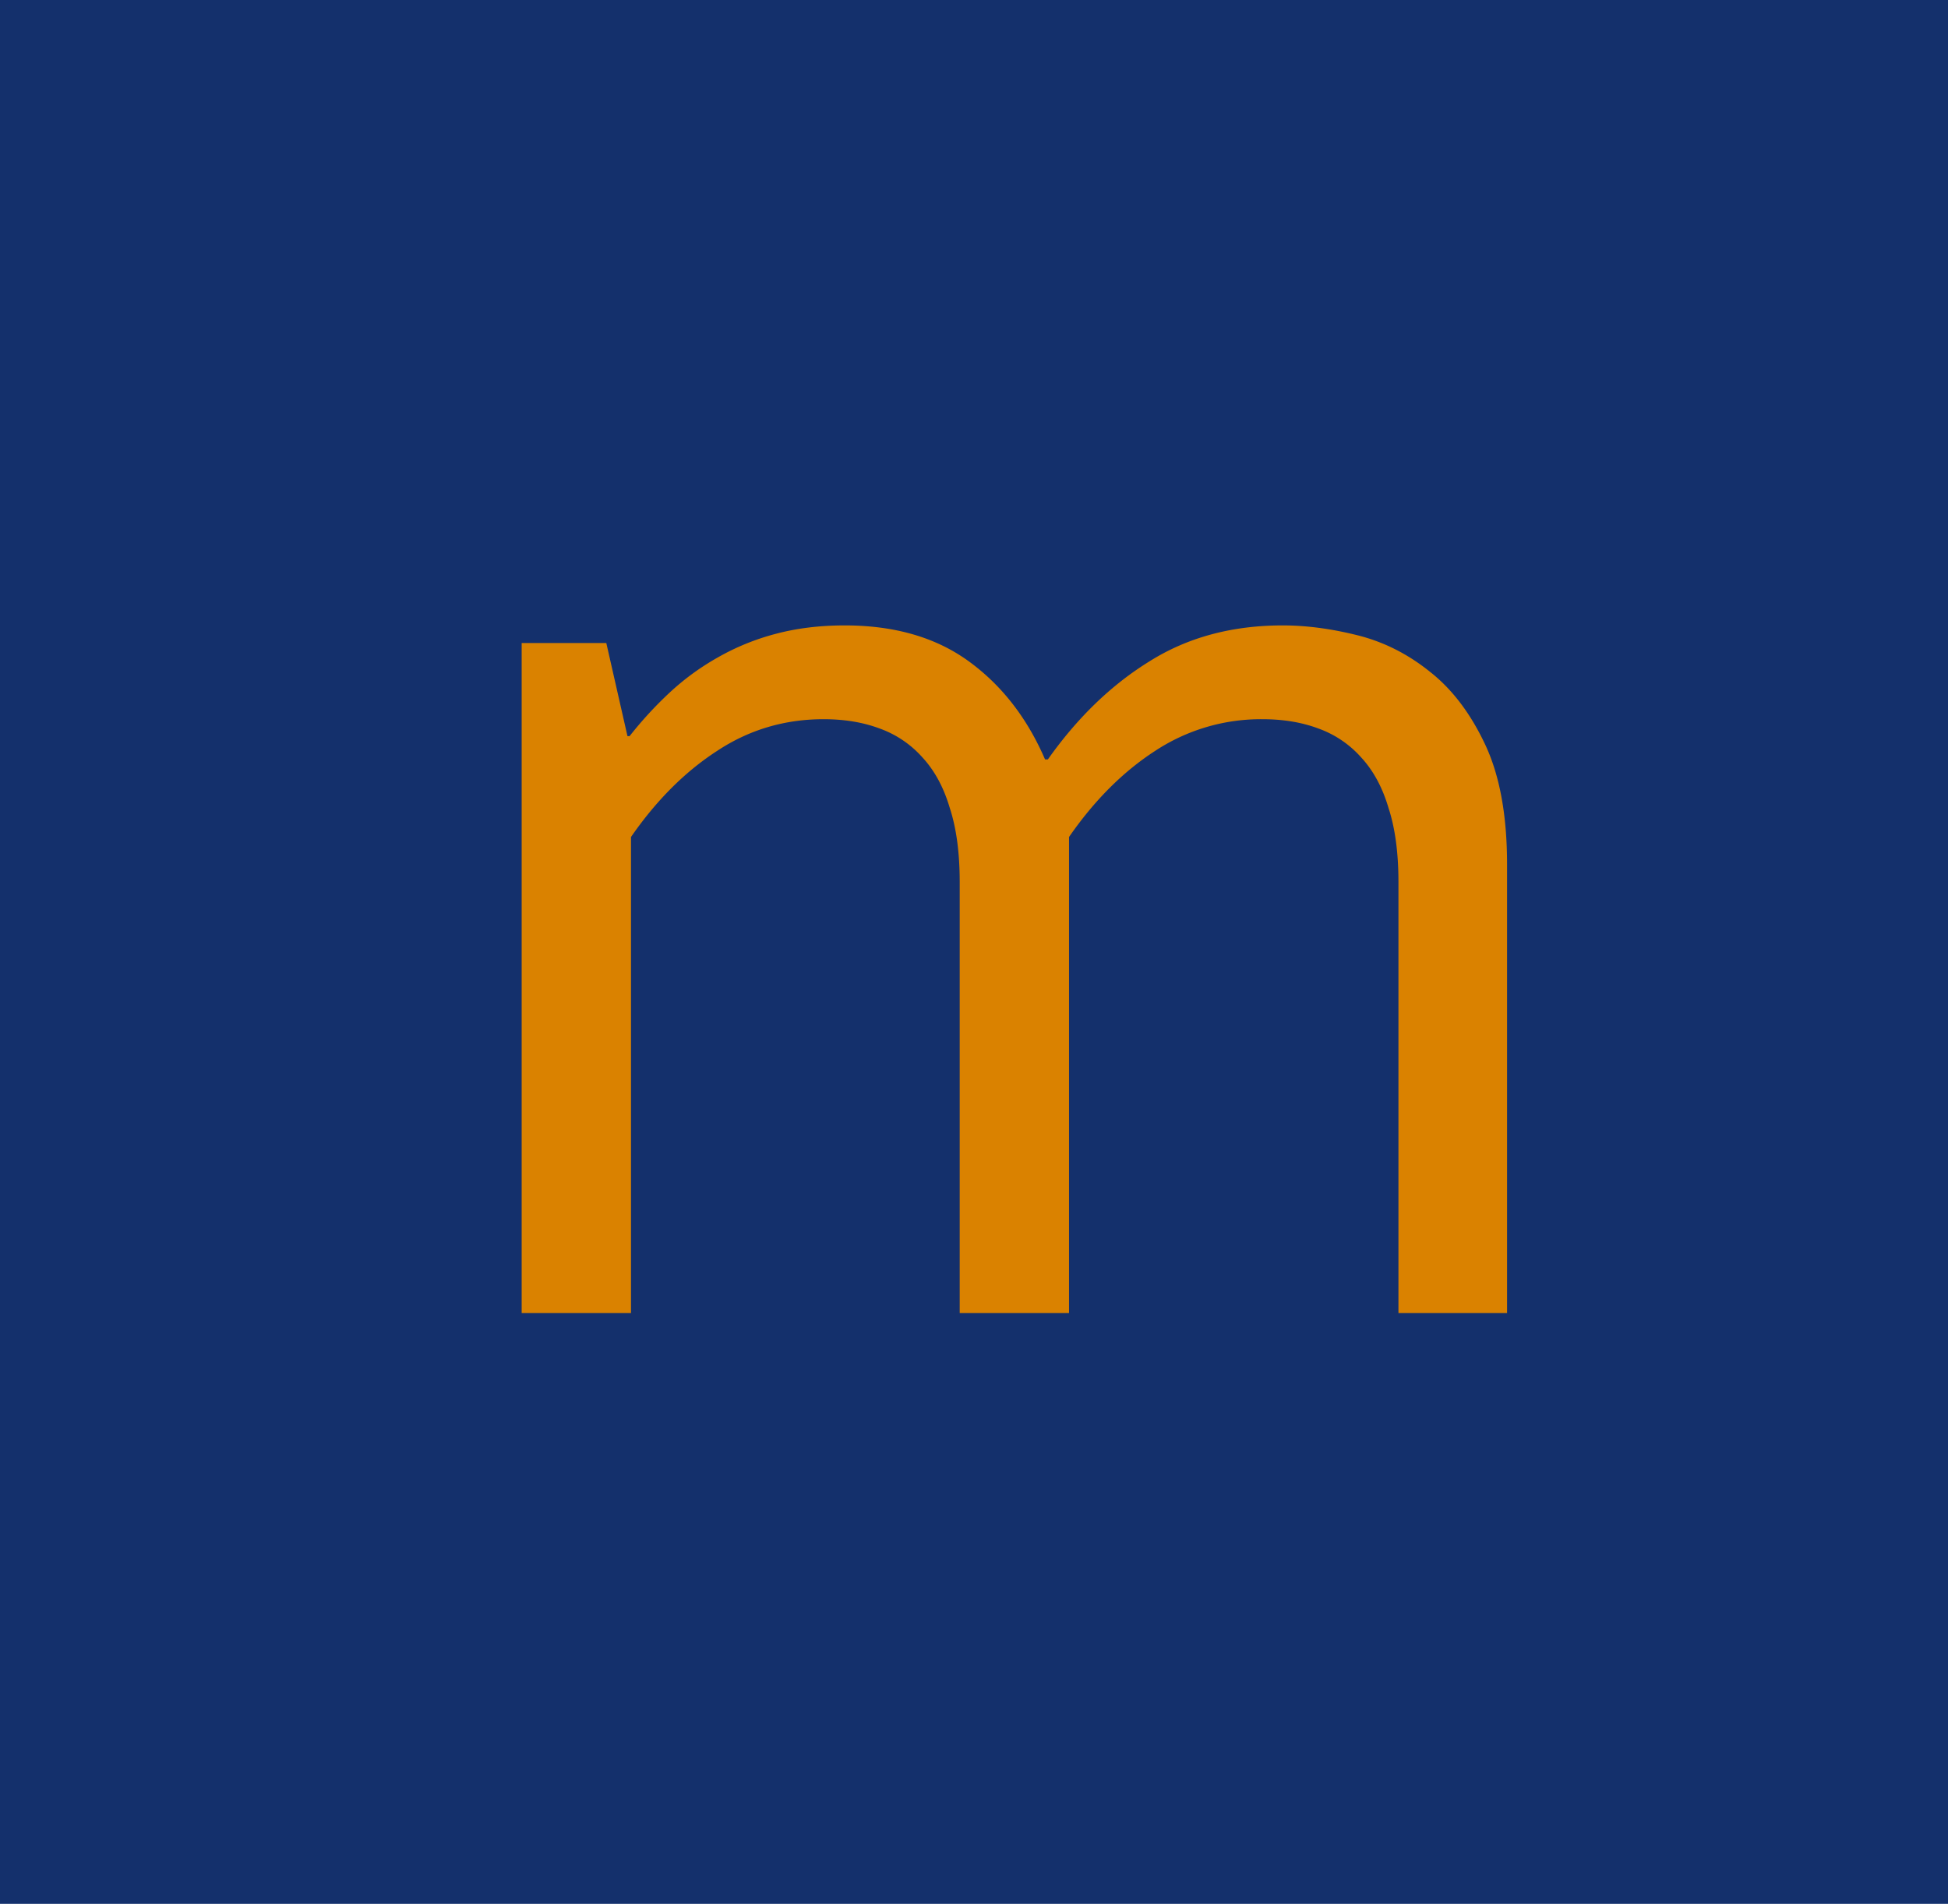
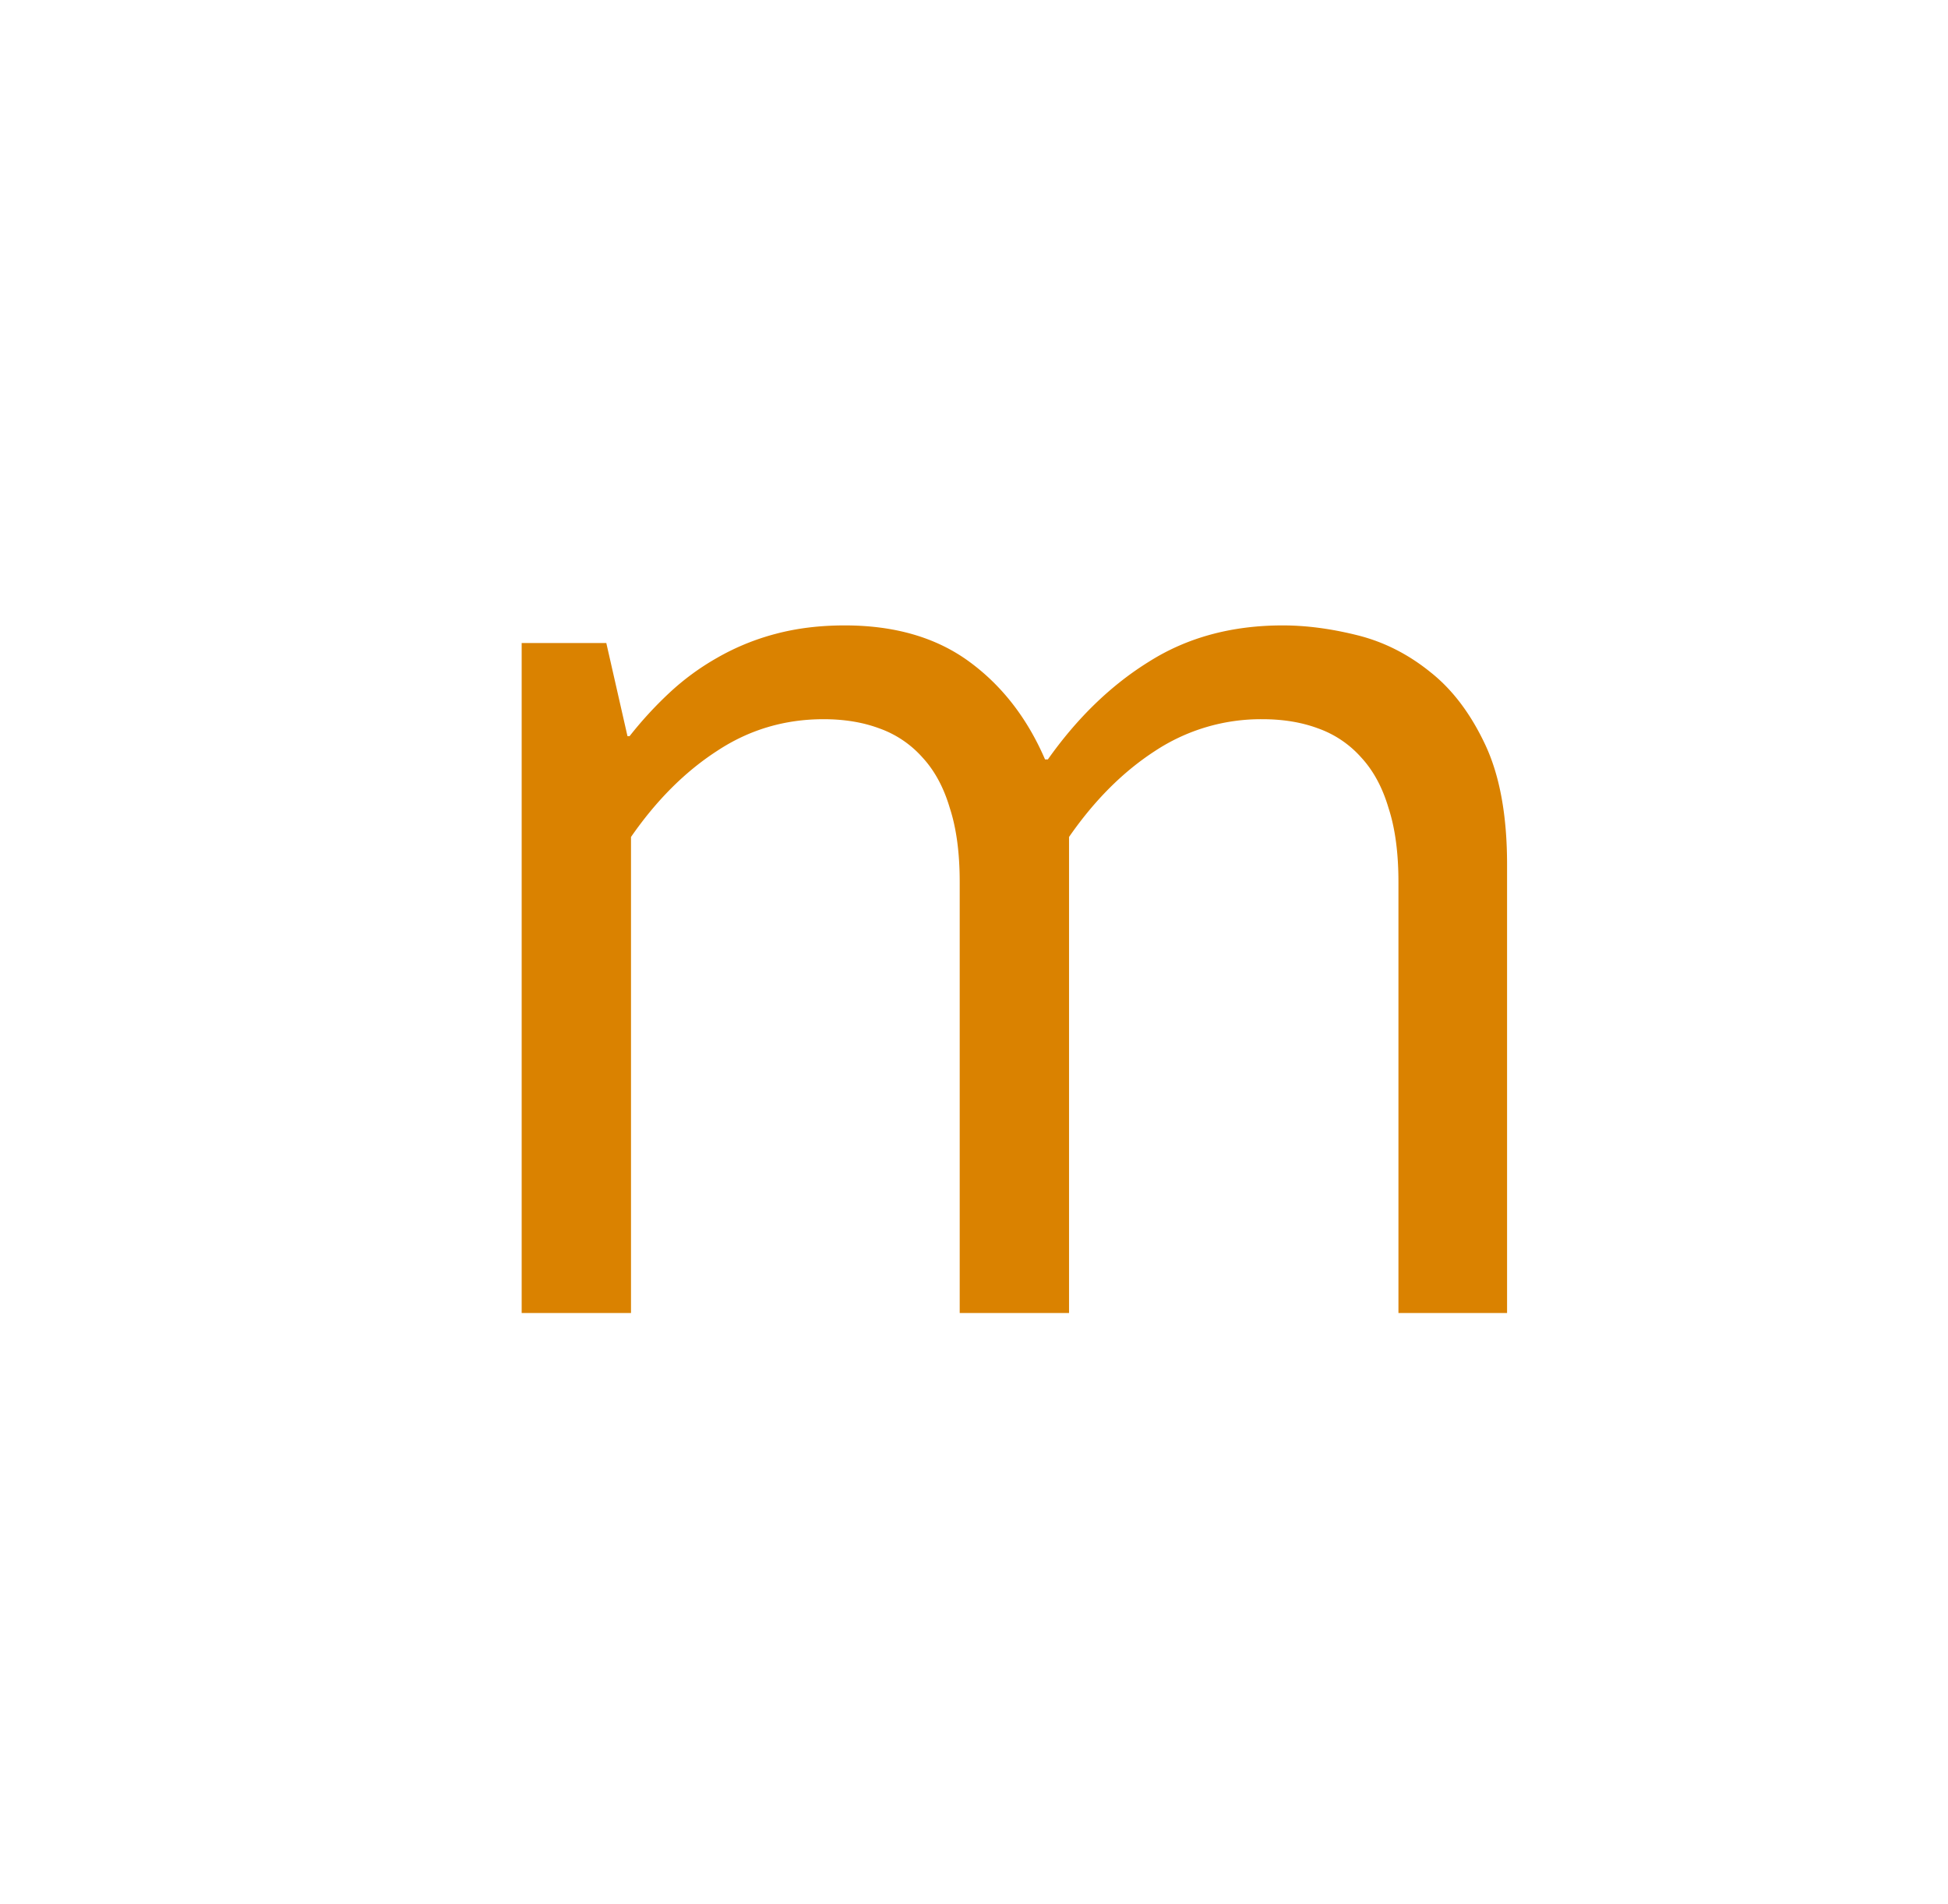
<svg xmlns="http://www.w3.org/2000/svg" data-bbox="0 0 89 87" viewBox="0 0 89 87" height="87" width="89" data-type="color">
  <g>
-     <path fill="#14306C" d="M89 0v87H0V0h89z" data-color="1" />
    <path fill="#DA8200" d="M48.842 60h-4.995V40.31c0-1.333-.15-2.46-.452-3.384-.279-.946-.698-1.719-1.256-2.32a4.758 4.758 0 0 0-1.966-1.322c-.752-.28-1.6-.419-2.546-.419-1.783 0-3.405.484-4.866 1.45-1.461.946-2.772 2.256-3.932 3.932V60h-4.995V29.385h3.867l.967 4.254h.097a17.482 17.482 0 0 1 1.804-1.966 11.522 11.522 0 0 1 2.192-1.611 10.936 10.936 0 0 1 2.674-1.096c.967-.258 2.02-.387 3.159-.387 2.277 0 4.168.548 5.672 1.644 1.504 1.095 2.664 2.589 3.48 4.48h.129c1.353-1.913 2.9-3.406 4.64-4.48 1.74-1.096 3.771-1.644 6.091-1.644 1.075 0 2.213.15 3.416.451 1.204.301 2.31.86 3.32 1.676 1.01.795 1.847 1.901 2.514 3.32.666 1.417.999 3.243.999 5.478V60h-4.963V40.31c0-1.333-.15-2.46-.452-3.384-.279-.946-.698-1.719-1.256-2.32a4.758 4.758 0 0 0-1.966-1.322c-.752-.28-1.6-.419-2.546-.419a8.783 8.783 0 0 0-4.899 1.45c-1.46.946-2.771 2.256-3.931 3.932V60Z" data-color="2" />
  </g>
</svg>